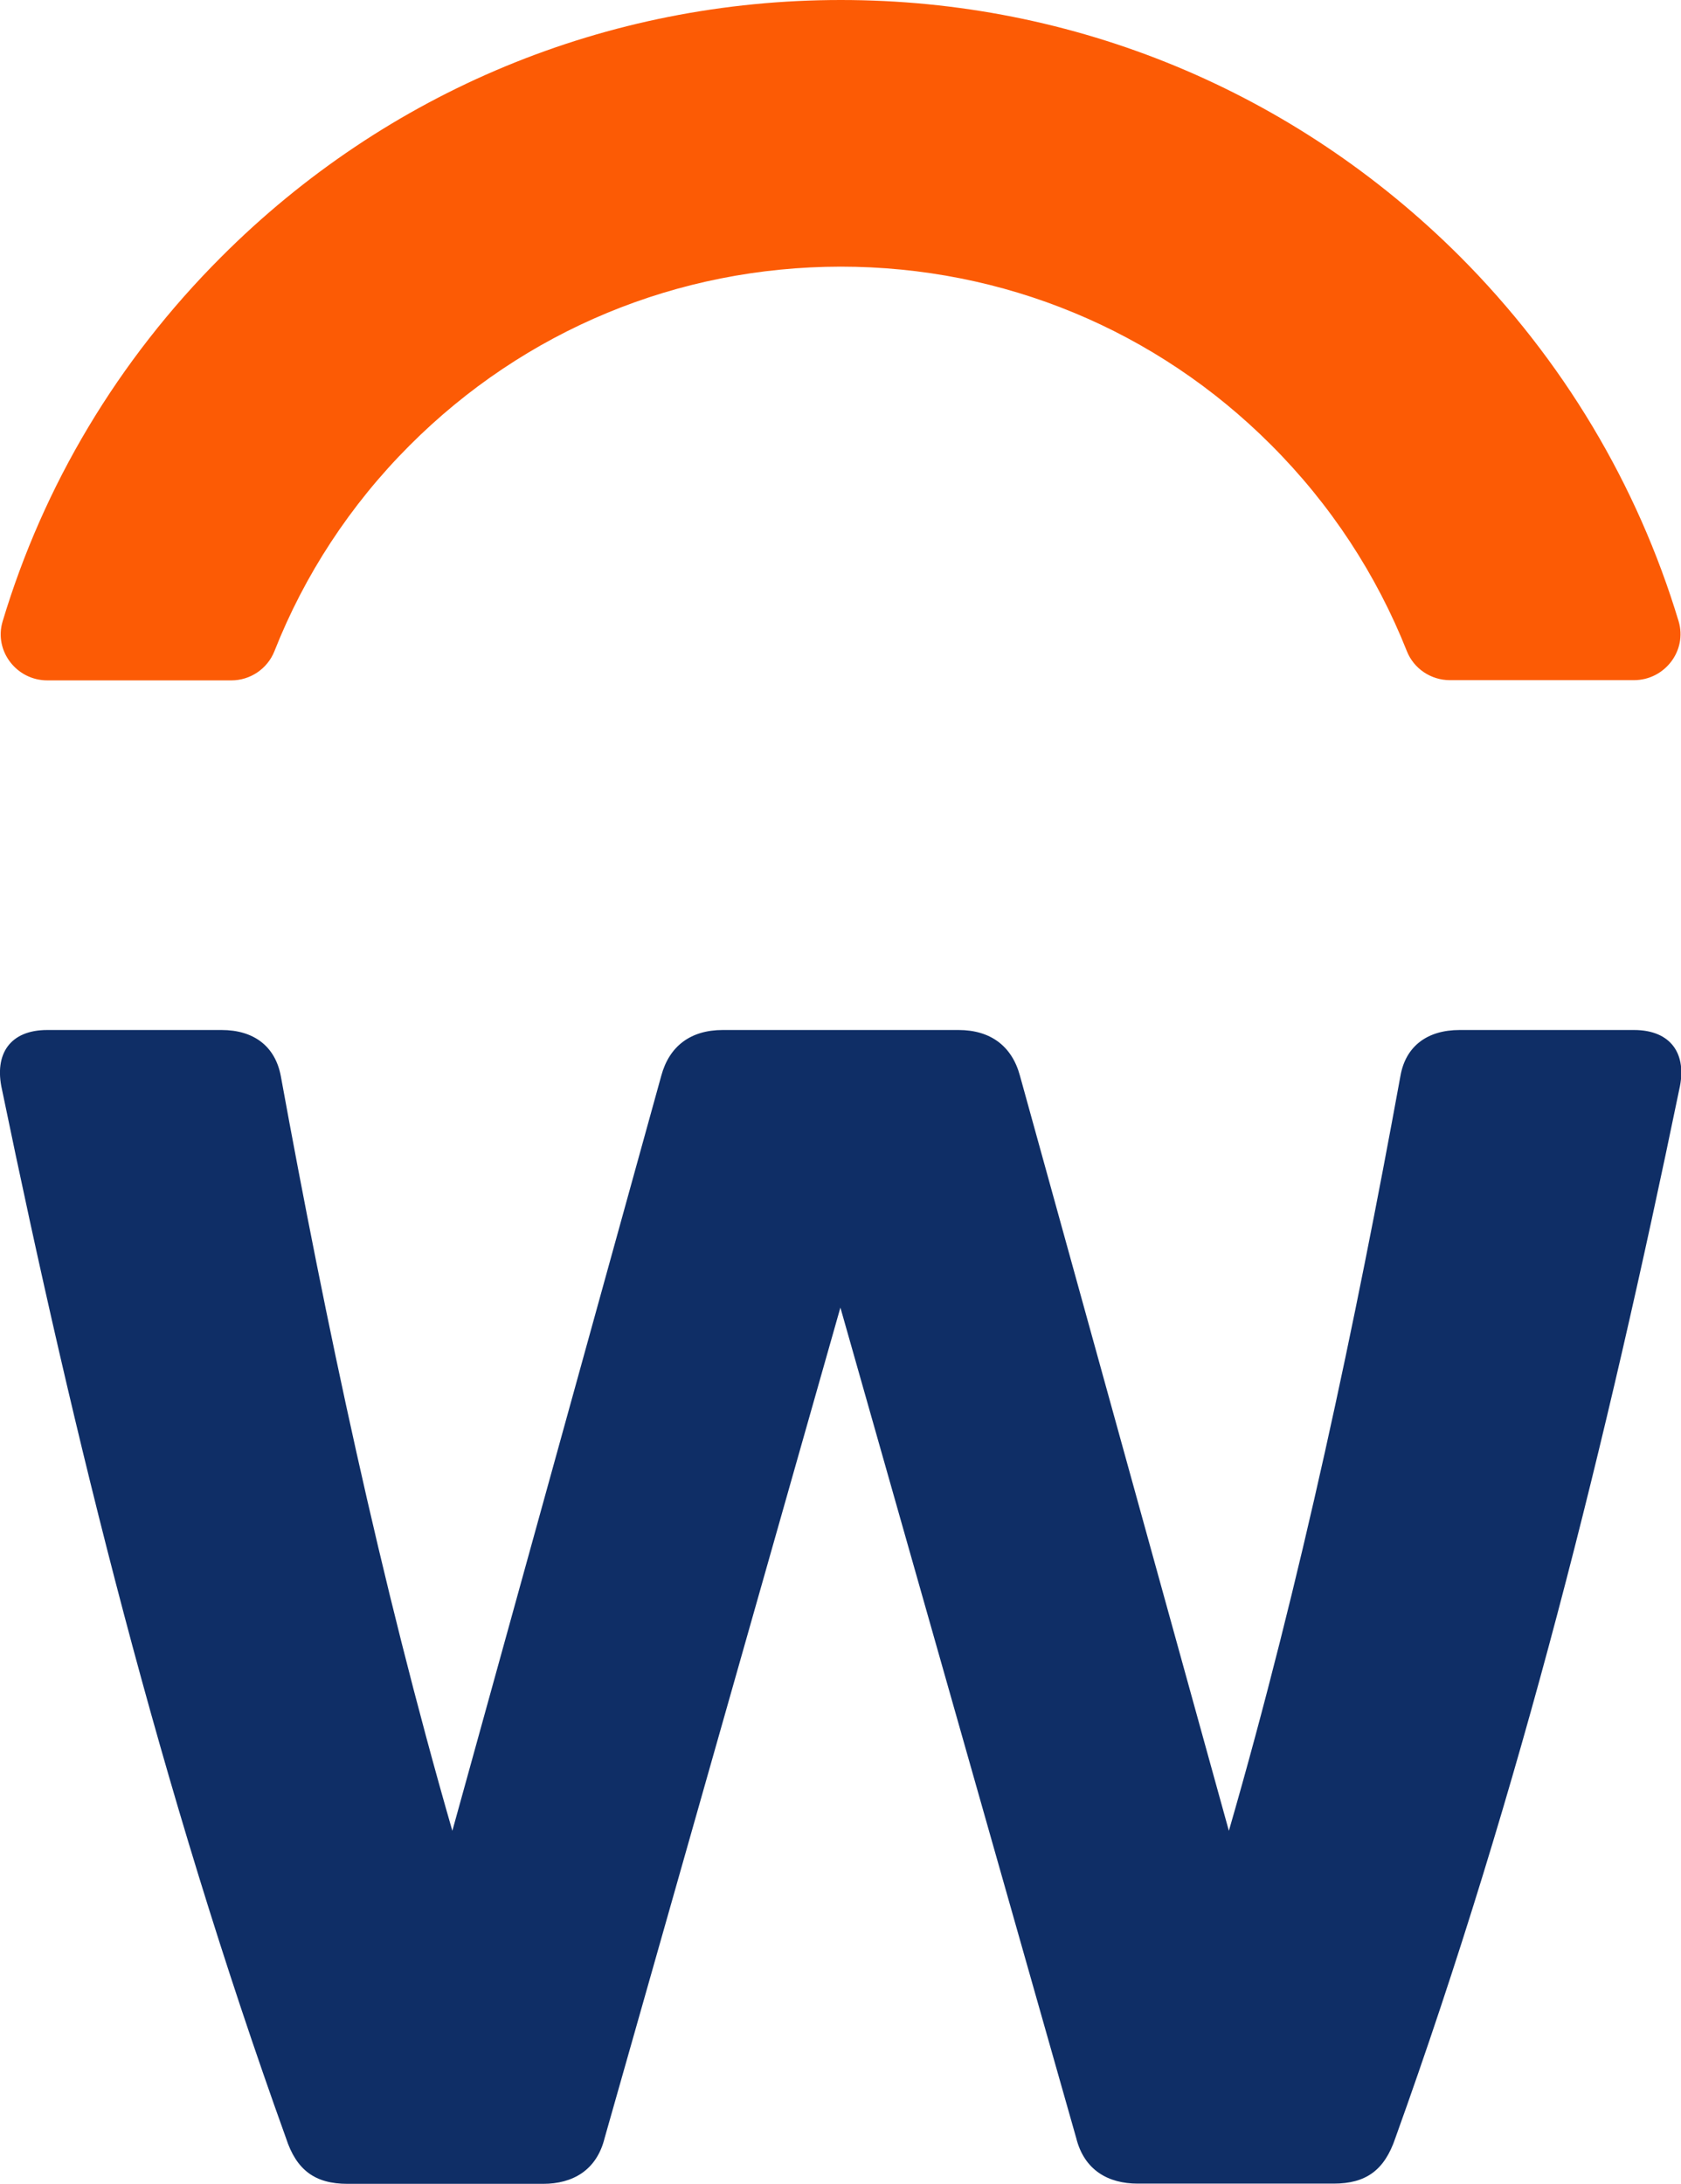
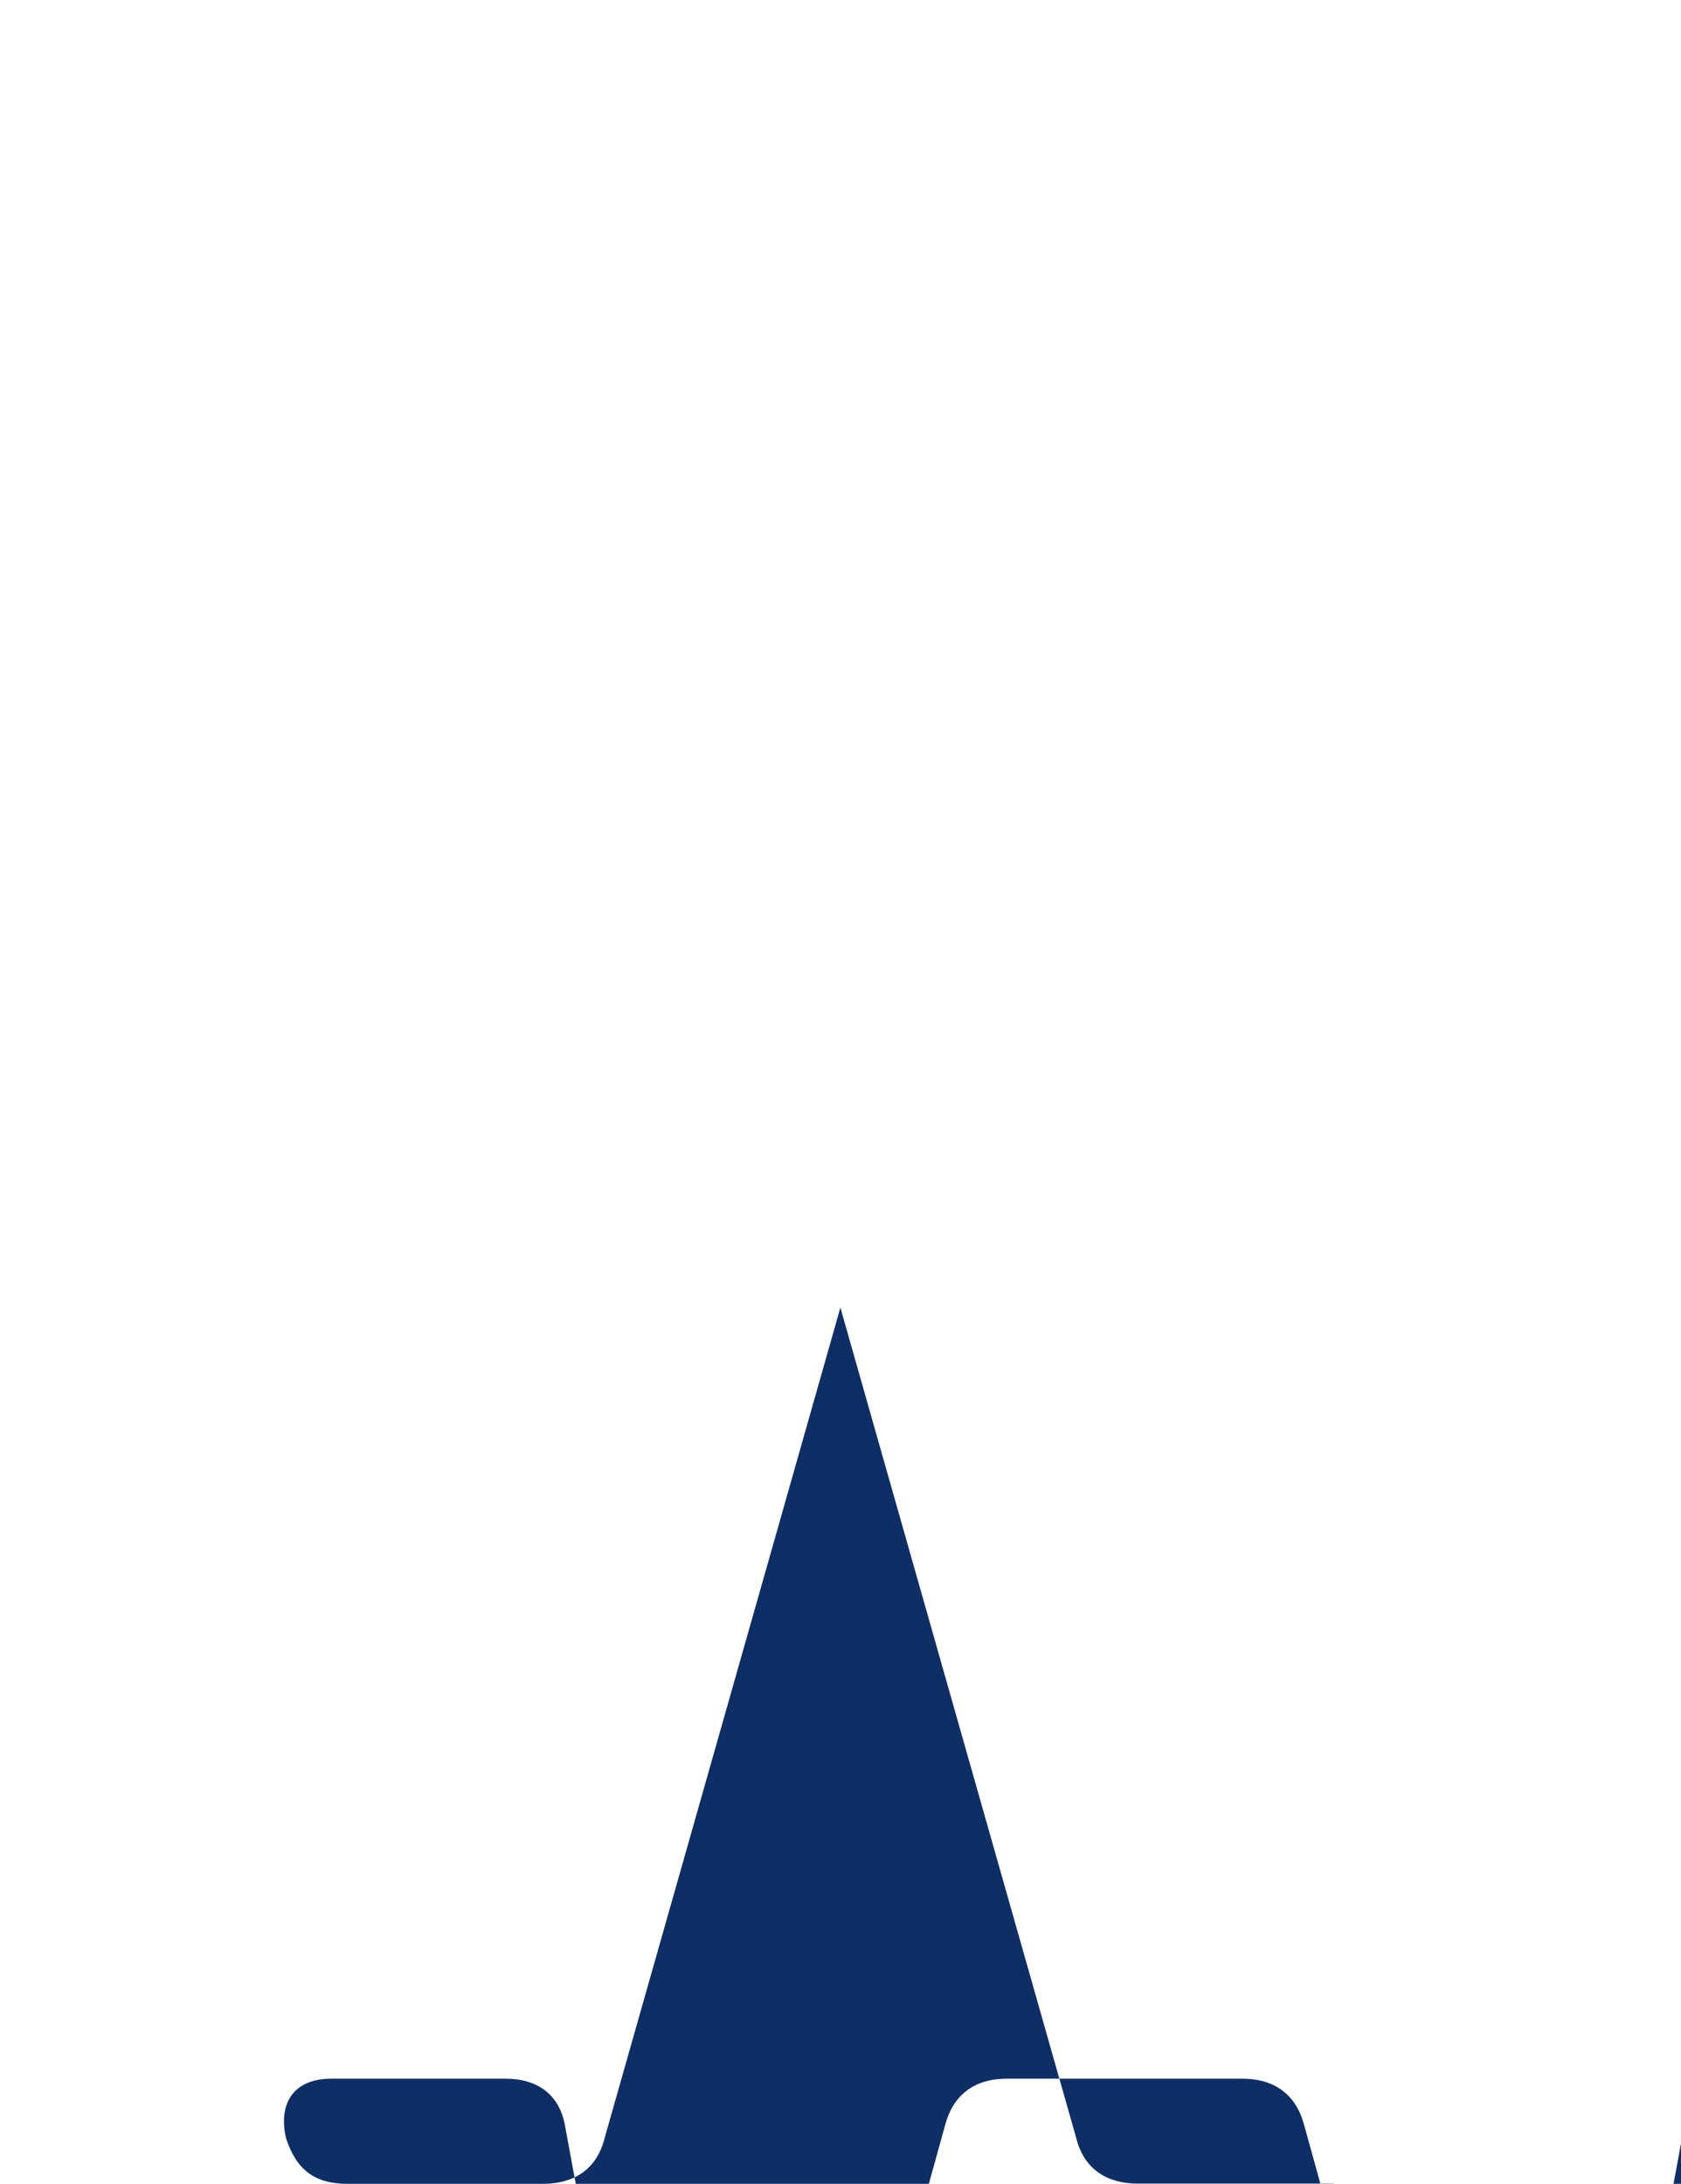
<svg xmlns="http://www.w3.org/2000/svg" version="1.1" viewBox="0 0 1540 2000">
  <defs>
    <style>
      .cls-1 {
        fill: #0f2e66;
      }

      .cls-2 {
        fill: #fc5b05;
      }
    </style>
  </defs>
  <g>
    <g id="Layer_1">
-       <path class="cls-1" d="M1221.5,1999.8h-179.3c-26.9,0-49-12.3-56.3-41.9l-216-760.4-216,760.6c-7.3,29.6-29.4,41.9-56.3,41.9h-179.3c-29.4,0-46.7-12.3-56.3-41.9C146.5,1637.3,68.1,1318.5,1.8,997.7c-7.3-32.3,7.3-54.4,41.5-54.4h159.7c29.4,0,49,14.8,54.2,41.9,41.5,227.3,90.9,461.5,157.2,691.5l191.4-691.5c7.3-27.1,26.9-41.9,56.3-41.9h216c29.4,0,49,14.8,56.3,41.9l191.4,691.5c66.3-229.4,115.7-464.2,157.2-691.5,4.8-27.1,24.6-41.9,54.2-41.9h159.7c34.2,0,49,22.3,41.5,54.4-66.3,320.9-144.7,639.6-260.1,960.4-10,29.6-27.1,41.7-56.5,41.7Z" />
-       <path class="cls-2" d="M375.1,408.1c105.5-105.7,245.7-163.7,395-163.9,149.1,0,289.2,58,394.4,163.3,54.8,54.8,96.6,118.9,124.3,188.7,6.3,16.1,22.1,26.7,39.4,26.7h168.7c28.2,0,49-27.1,40.9-54-37.7-124.9-105.7-239.2-200.4-334.1C1185.9,83.6,984.5,0,770.3,0S354.2,83.6,202.6,235.4C107.7,330.3,39.8,444.6,2.4,569.1c-8.1,26.9,12.7,54,40.9,54h168.7c17.3,0,33-10.6,39.4-26.7,27.5-69.7,69.2-133.7,123.7-188.3Z" />
+       <path class="cls-1" d="M1221.5,1999.8h-179.3c-26.9,0-49-12.3-56.3-41.9l-216-760.4-216,760.6c-7.3,29.6-29.4,41.9-56.3,41.9h-179.3c-29.4,0-46.7-12.3-56.3-41.9c-7.3-32.3,7.3-54.4,41.5-54.4h159.7c29.4,0,49,14.8,54.2,41.9,41.5,227.3,90.9,461.5,157.2,691.5l191.4-691.5c7.3-27.1,26.9-41.9,56.3-41.9h216c29.4,0,49,14.8,56.3,41.9l191.4,691.5c66.3-229.4,115.7-464.2,157.2-691.5,4.8-27.1,24.6-41.9,54.2-41.9h159.7c34.2,0,49,22.3,41.5,54.4-66.3,320.9-144.7,639.6-260.1,960.4-10,29.6-27.1,41.7-56.5,41.7Z" />
    </g>
  </g>
</svg>